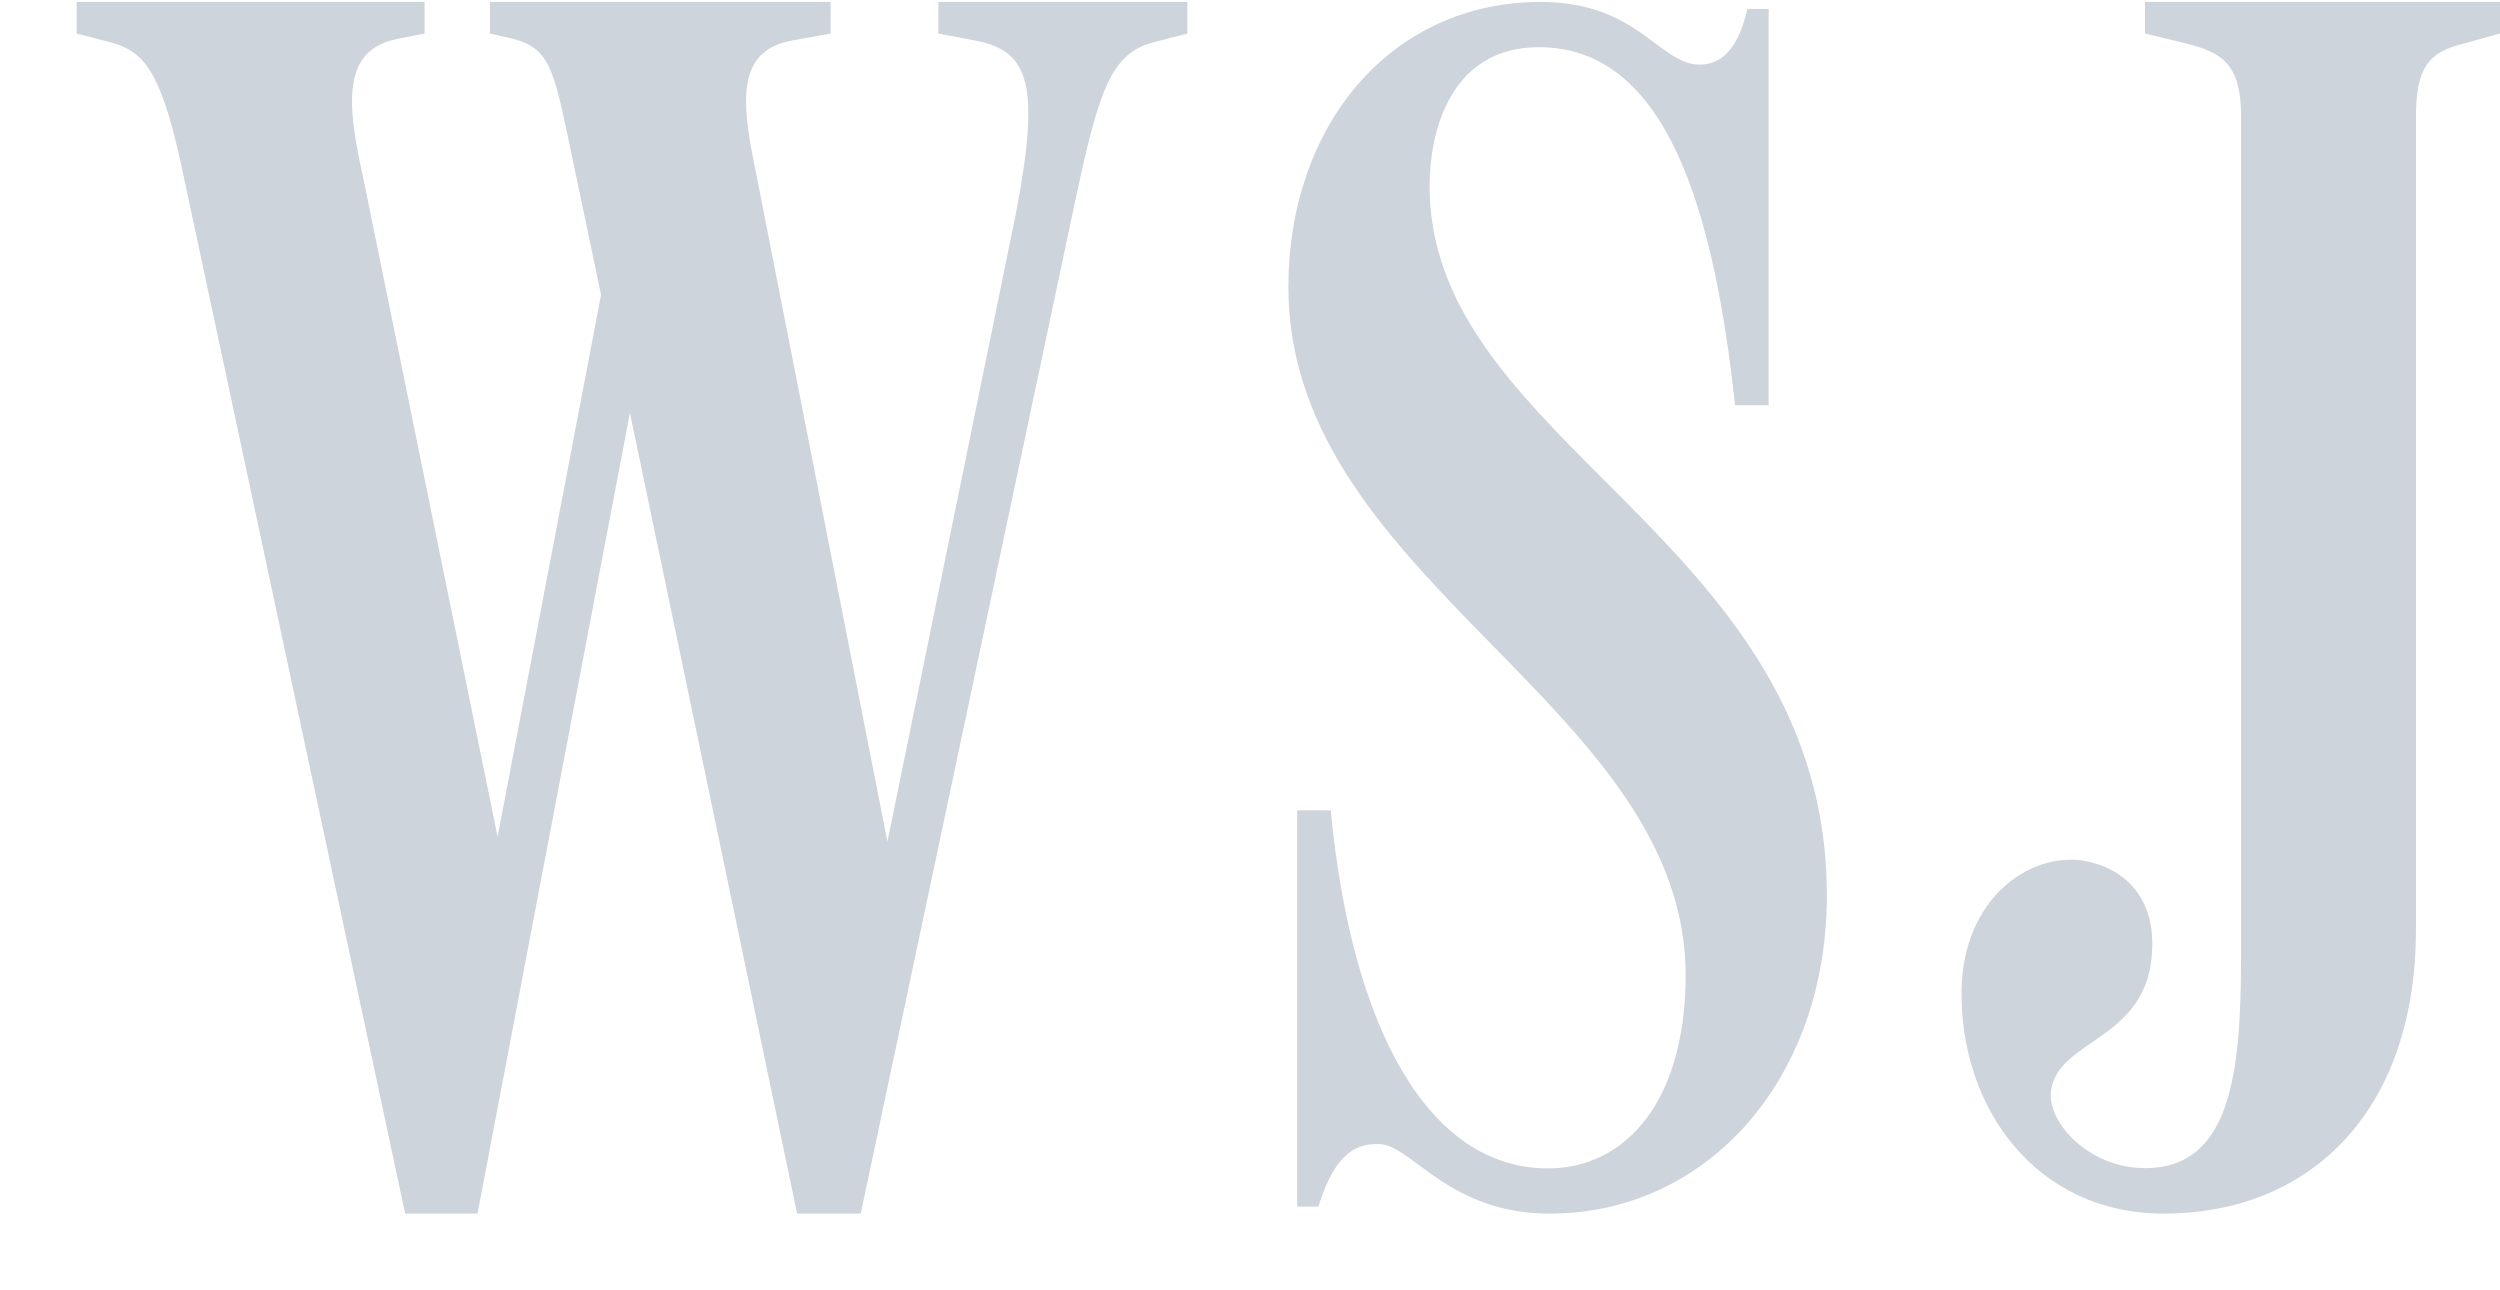
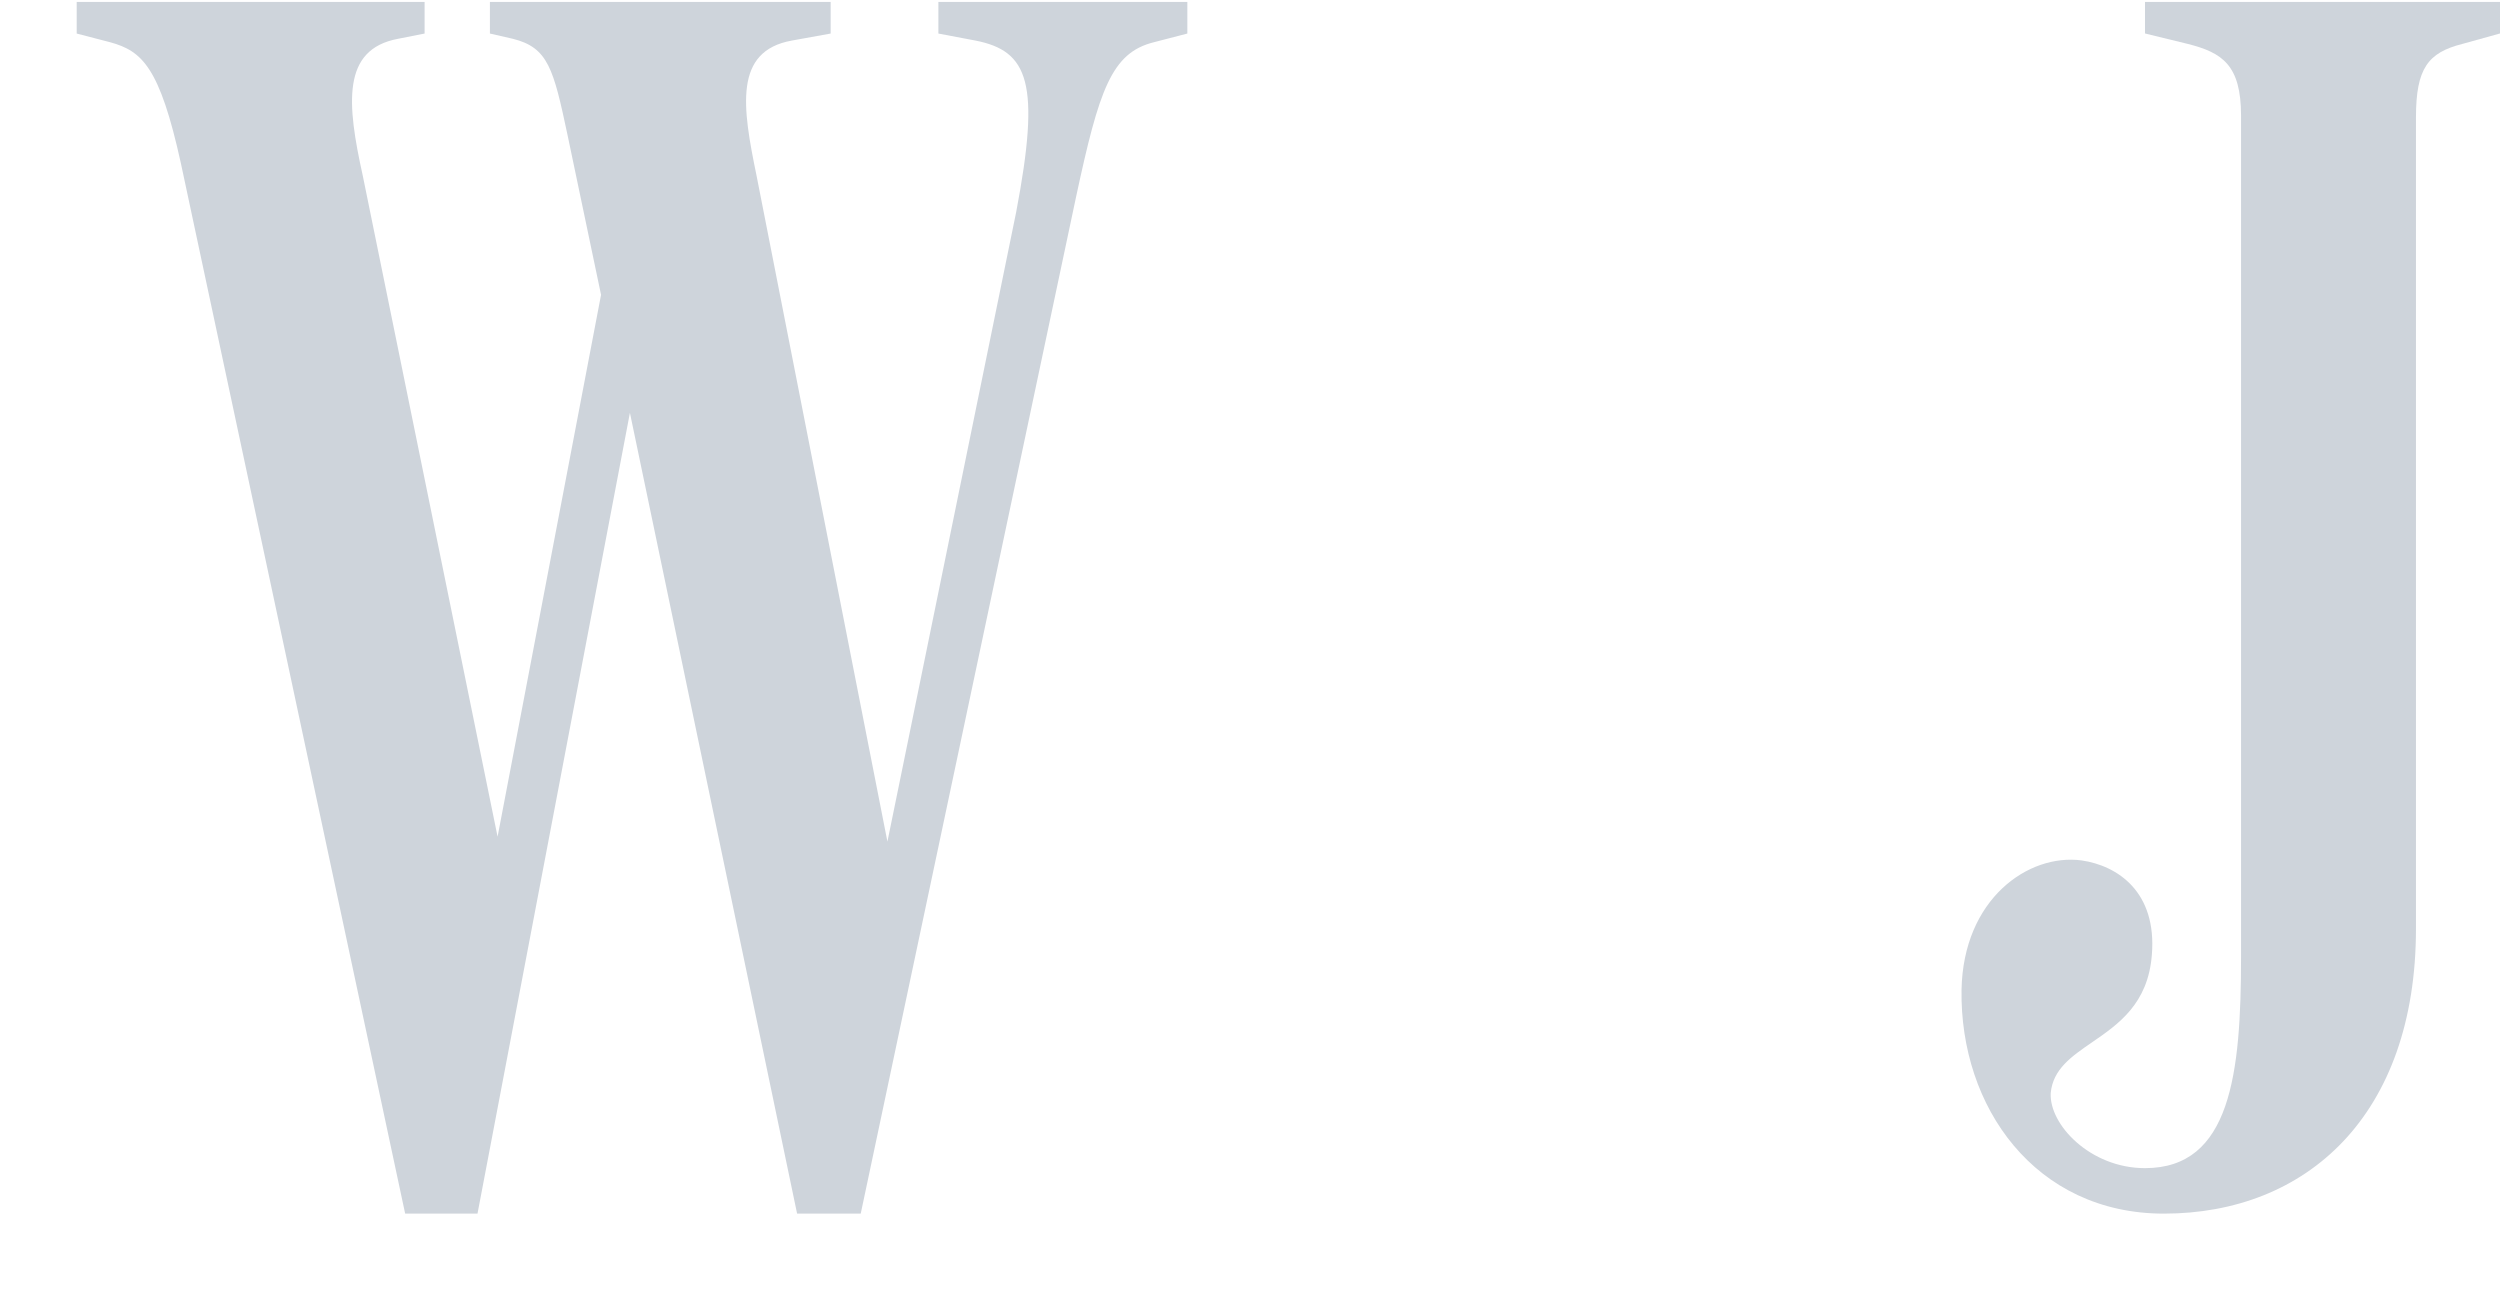
<svg xmlns="http://www.w3.org/2000/svg" width="31" height="16" viewBox="0 0 31 16" fill="none">
  <path d="M5.024 15.049H5.921L7.811 5.119L9.884 15.049H10.673L13.344 2.438C13.629 1.112 13.782 0.655 14.307 0.524L14.723 0.416V0.024H11.636V0.416L12.096 0.503C12.753 0.633 12.906 1.025 12.6 2.633L11.004 10.436L9.381 2.177C9.206 1.329 9.096 0.633 9.819 0.503L10.3 0.416V0.024H6.075V0.416L6.359 0.481C6.797 0.59 6.863 0.851 7.038 1.677L7.453 3.656L6.17 10.375L4.498 2.177C4.301 1.286 4.235 0.612 4.936 0.481L5.265 0.416V0.024H0.951V0.416L1.367 0.524C1.761 0.633 1.98 0.829 2.243 2.025L5.024 15.049Z" fill="#CED4DB" />
-   <path d="M22.653 11.104C22.653 8.719 21.218 7.282 19.897 5.959C18.77 4.832 17.727 3.787 17.727 2.309C17.727 1.62 17.99 0.585 19.084 0.585C20.661 0.585 21.252 2.59 21.515 5.025H21.931V0.111H21.668C21.558 0.585 21.361 0.801 21.077 0.801C20.879 0.801 20.718 0.681 20.523 0.535C20.221 0.311 19.837 0.024 19.106 0.024C17.245 0.024 15.976 1.555 15.976 3.559C15.976 5.417 17.257 6.726 18.512 8.008C19.719 9.24 20.902 10.448 20.902 12.095C20.902 13.626 20.179 14.488 19.194 14.488C17.727 14.488 16.764 12.786 16.501 10.048H16.085V14.962H16.348C16.567 14.251 16.851 14.186 17.092 14.186C17.244 14.186 17.398 14.301 17.594 14.446C17.937 14.7 18.408 15.049 19.216 15.049C21.164 15.049 22.653 13.389 22.653 11.104Z" fill="#CED4DB" />
  <path d="M30.532 0.545C30.107 0.653 29.958 0.848 29.958 1.455V11.515C29.958 13.835 28.597 15.049 26.832 15.049C25.237 15.049 24.301 13.726 24.323 12.274C24.344 11.146 25.152 10.582 25.811 10.669C26.258 10.734 26.747 11.059 26.683 11.84C26.636 12.448 26.267 12.701 25.941 12.925C25.686 13.1 25.457 13.258 25.429 13.553C25.407 13.943 25.918 14.485 26.598 14.485C27.661 14.485 27.789 13.314 27.789 11.862V1.434C27.789 0.805 27.555 0.653 27.13 0.545L26.598 0.415V0.024H31V0.415L30.532 0.545Z" fill="#CED4DB" />
</svg>